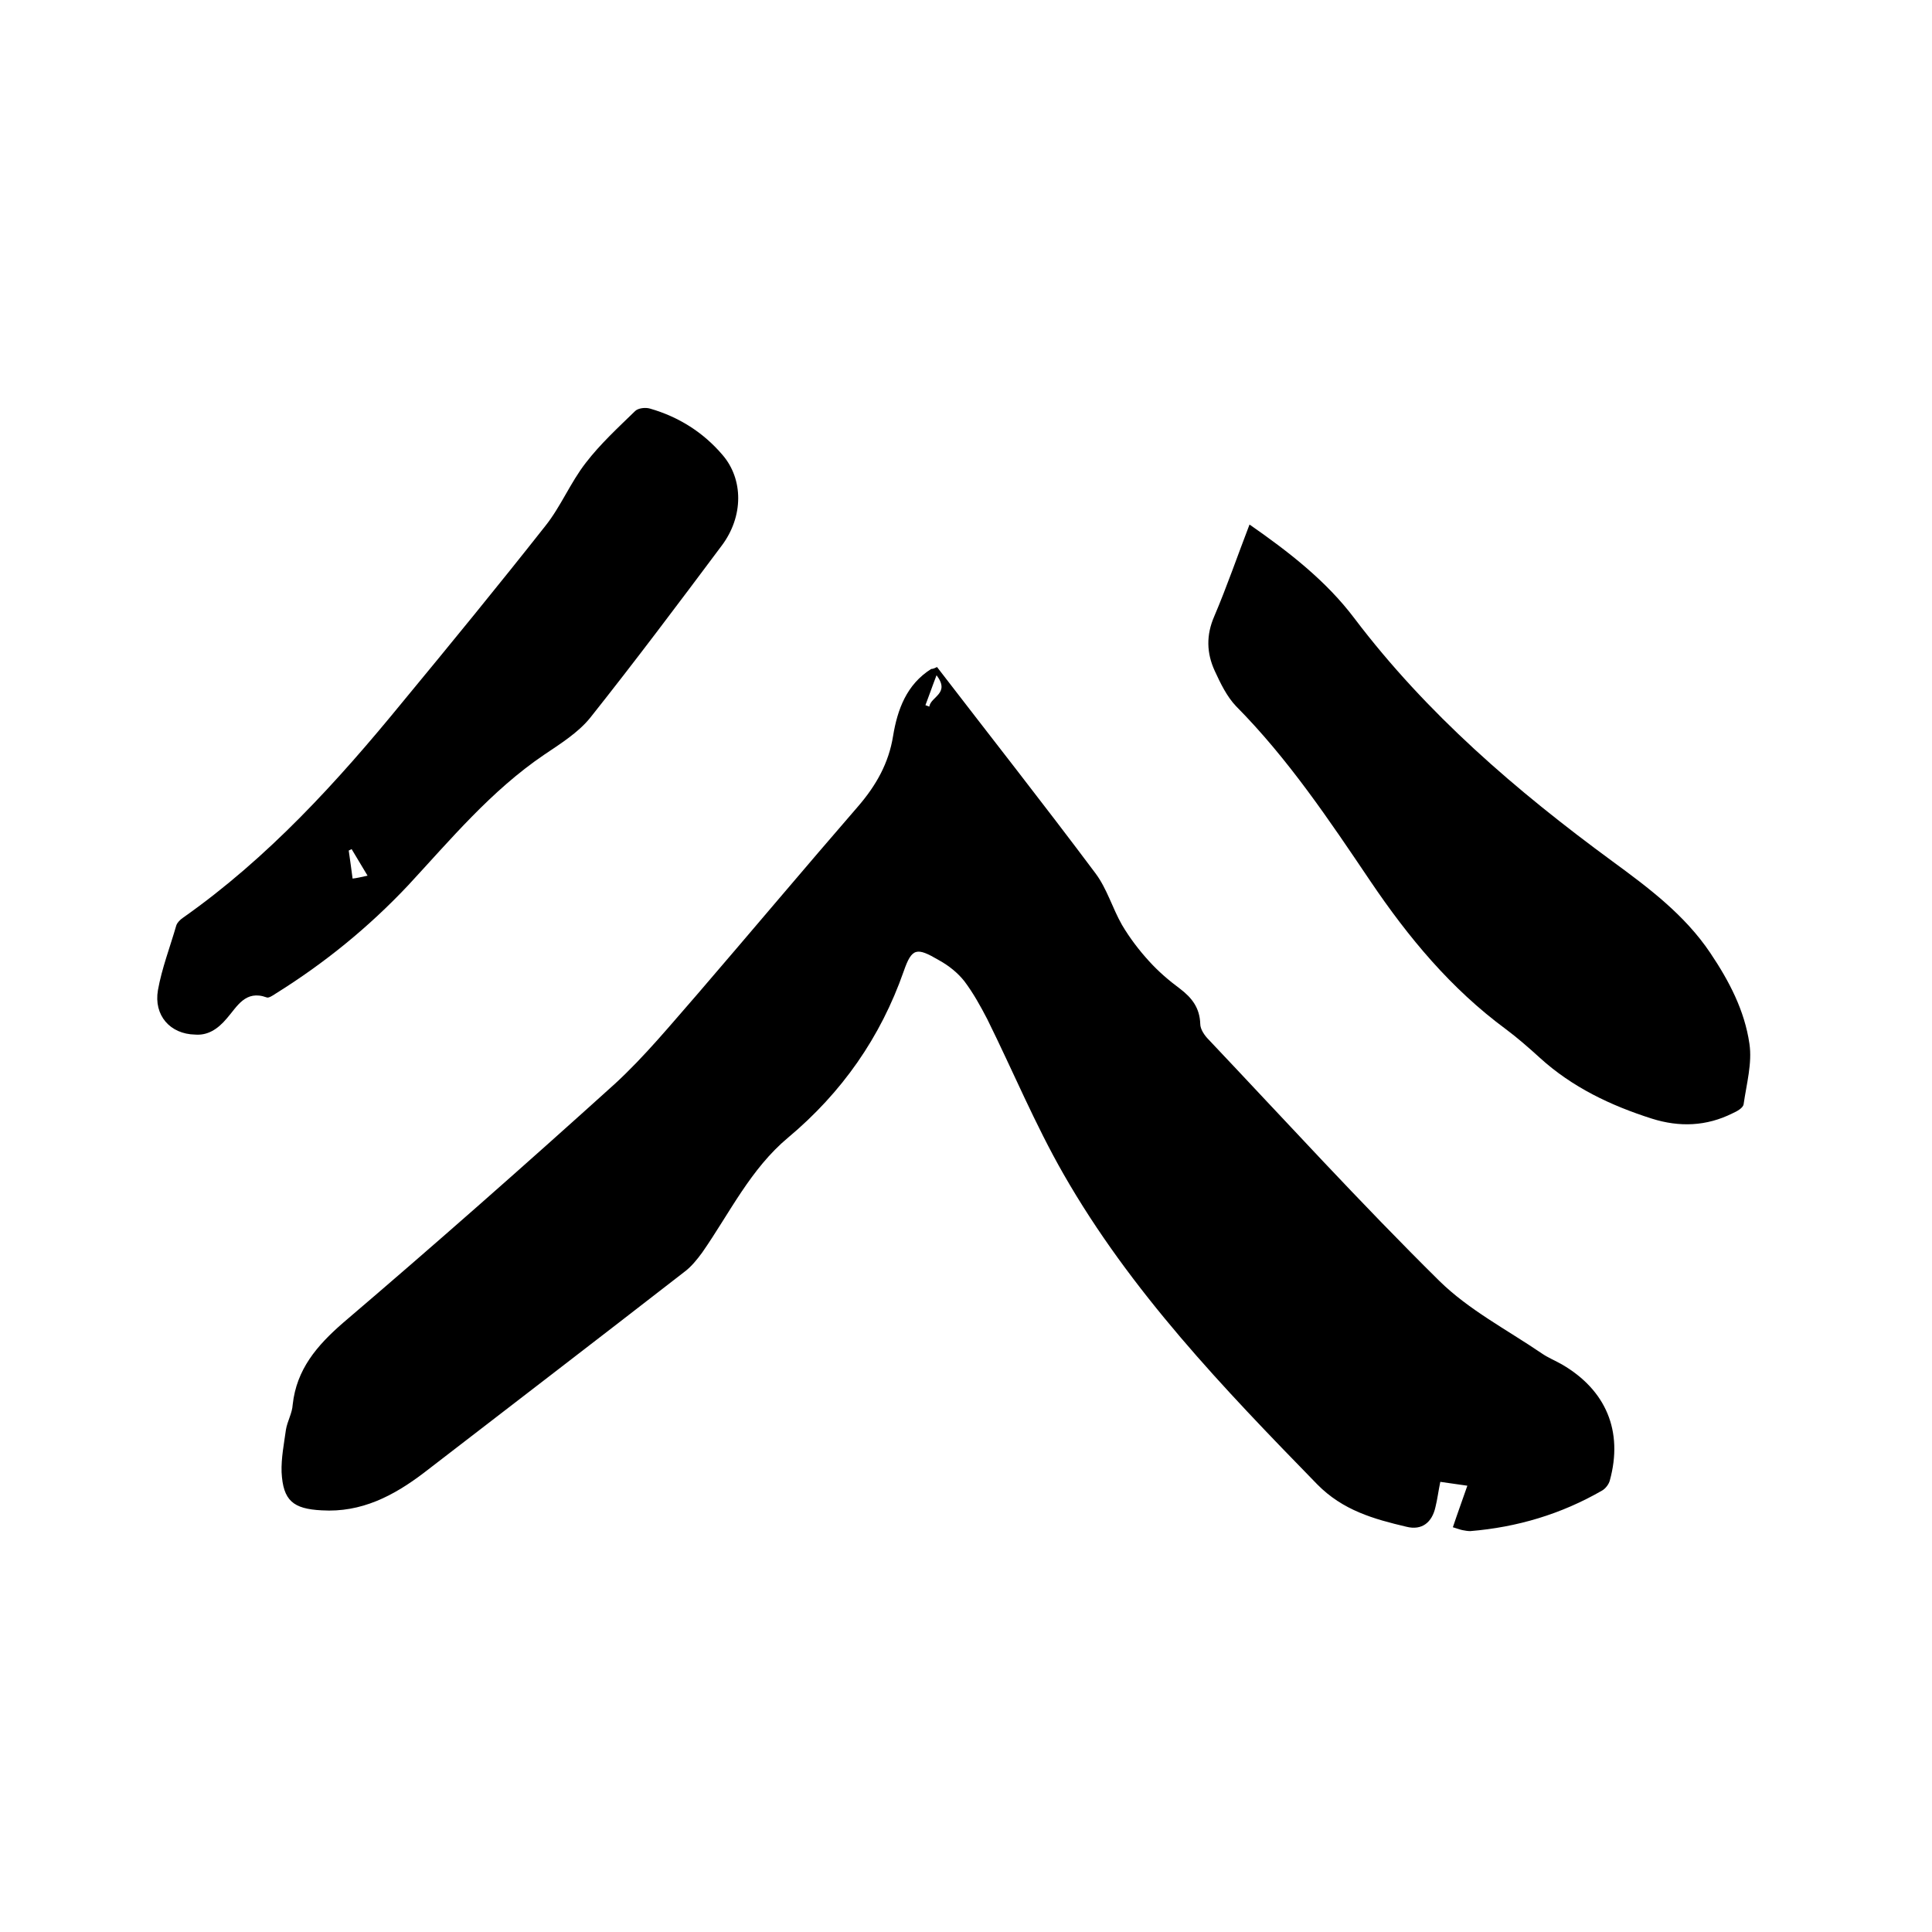
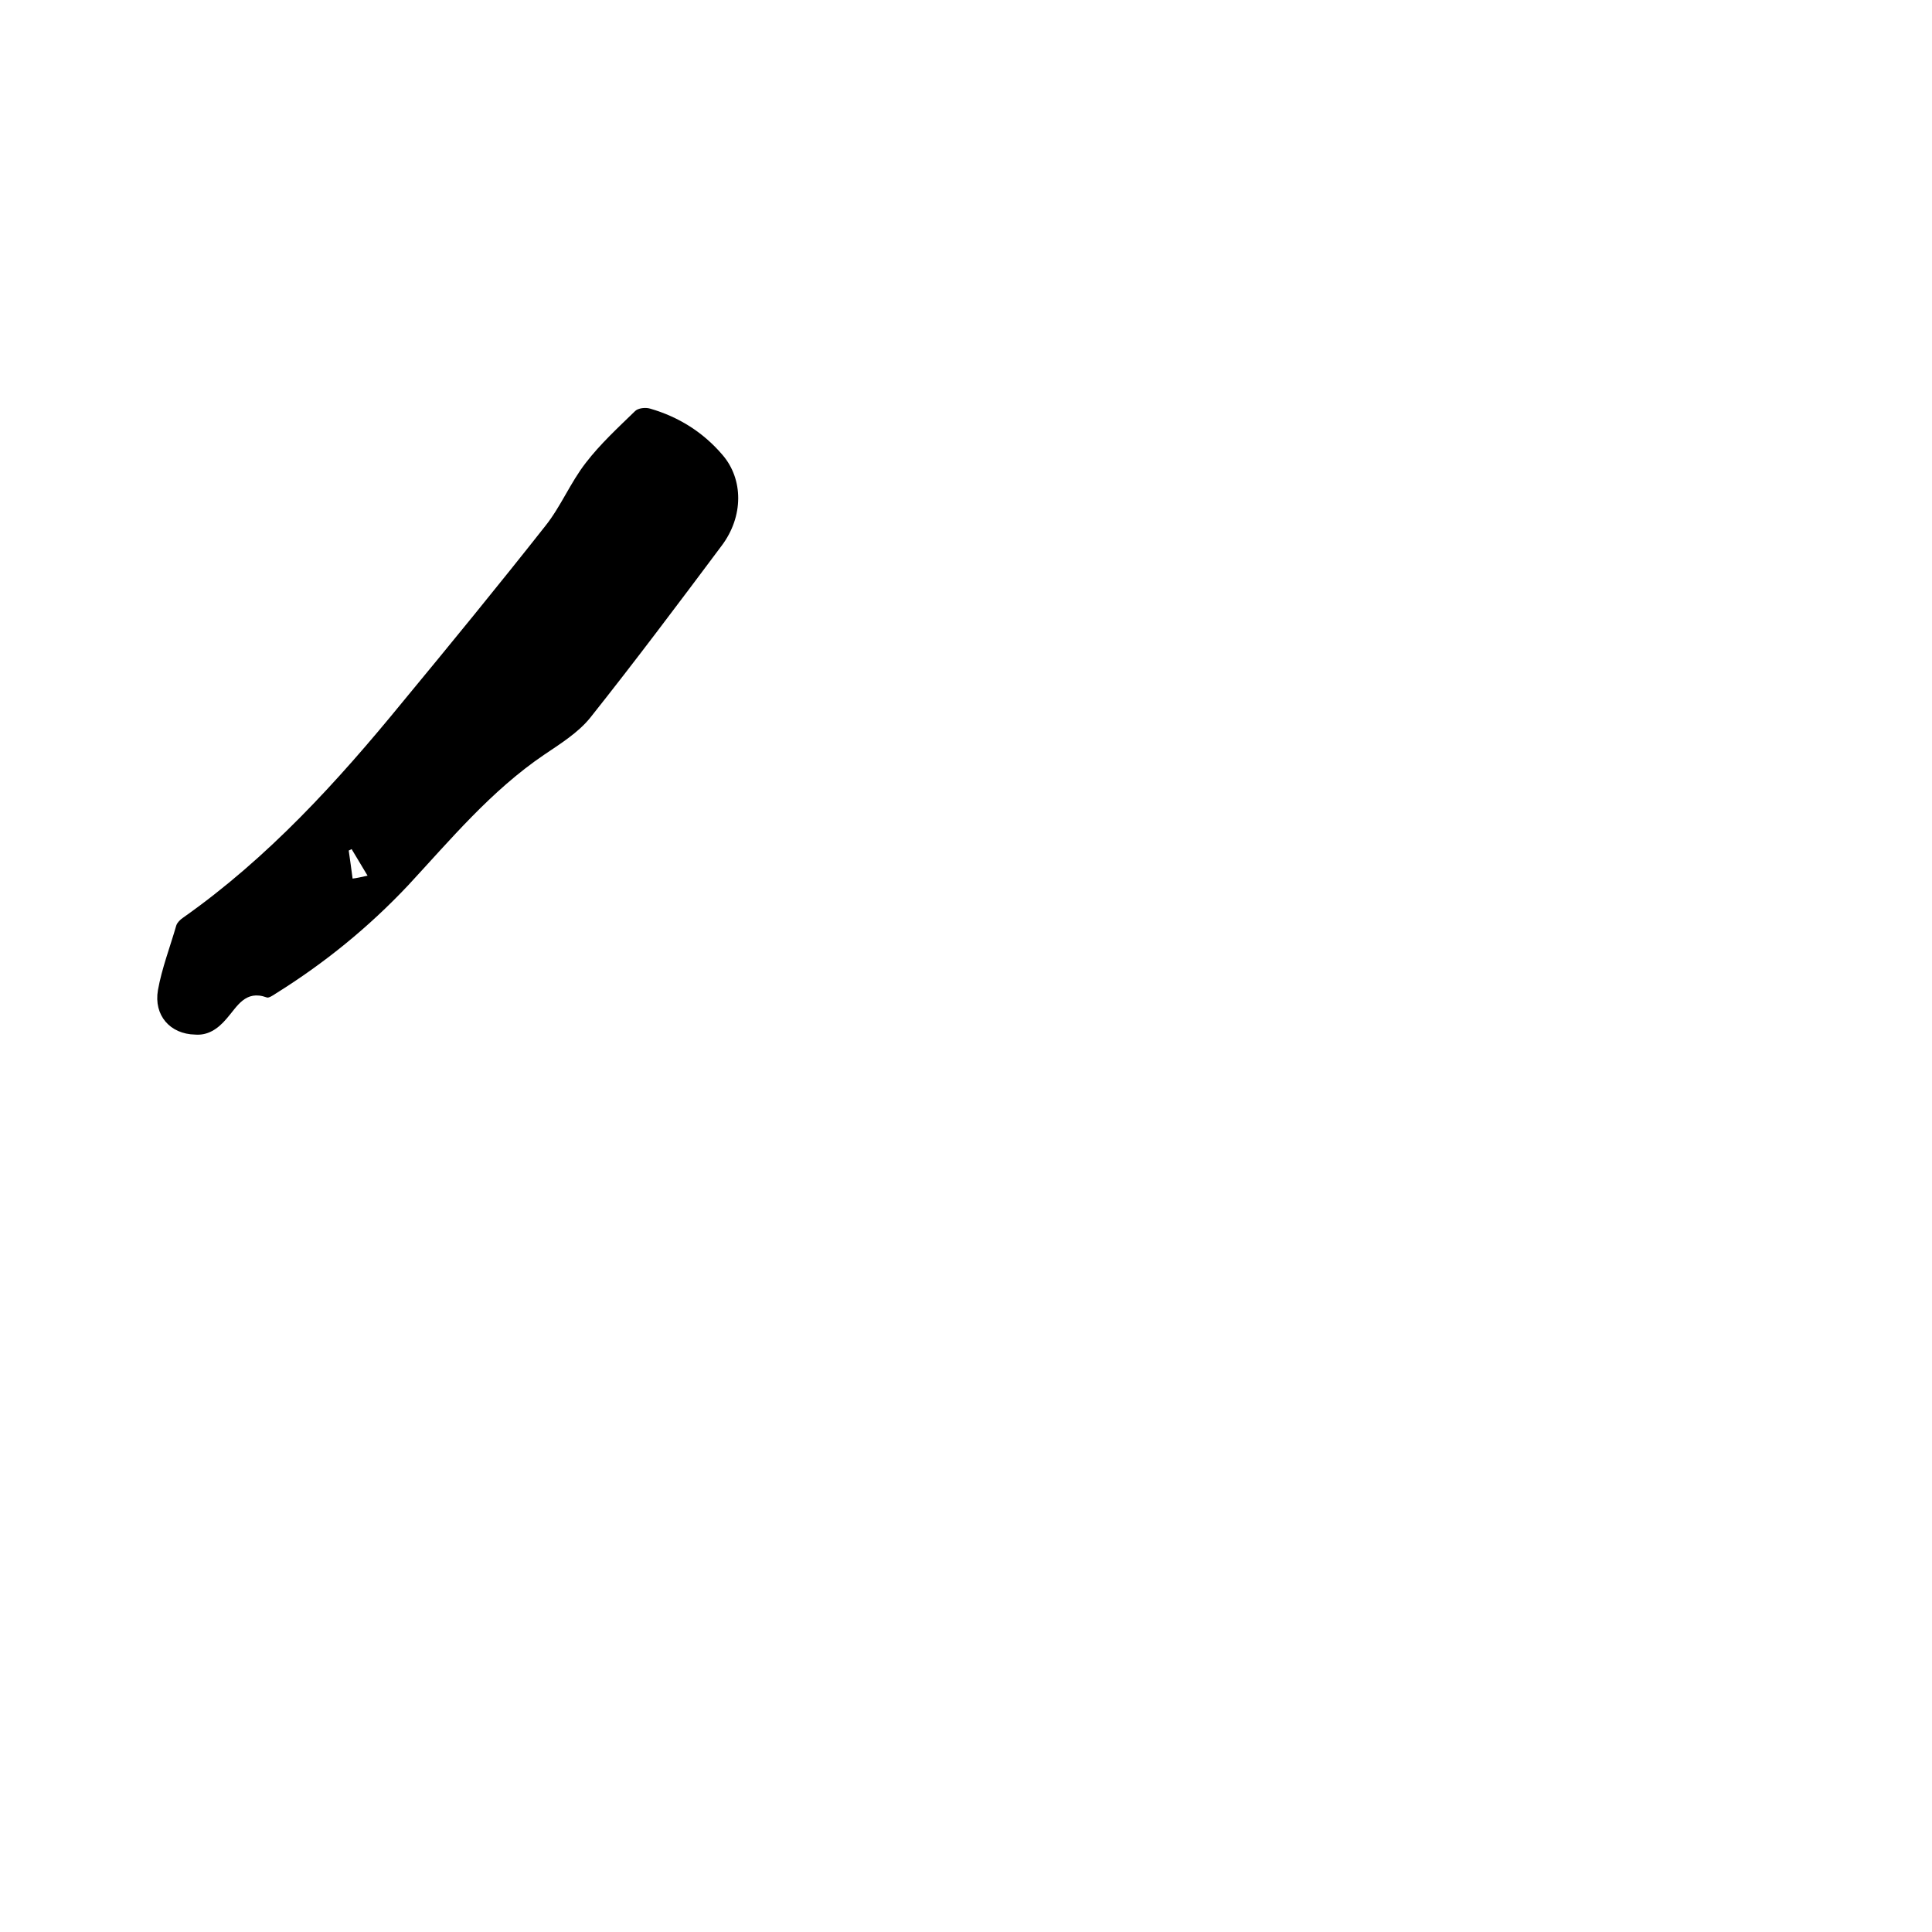
<svg xmlns="http://www.w3.org/2000/svg" enable-background="new 0 0 400 400" viewBox="0 0 400 400">
-   <path d="m194 138.1c11 14.3 22.1 28.4 32.8 42.7 2.4 3.2 3.5 7.2 5.5 10.7 1.6 2.7 3.5 5.2 5.6 7.5 1.9 2.1 4.1 4 6.4 5.7 2.5 1.9 4.1 4 4.2 7.3 0 1.1.9 2.4 1.7 3.2 15.9 16.8 31.4 33.8 47.8 50 6.1 6 14 10.1 21.2 15 1.3.9 2.8 1.5 4.2 2.3 9.1 5.3 12.7 13.8 9.9 24-.2.8-.9 1.7-1.6 2.1-8.5 4.9-17.6 7.6-27.3 8.4-.5 0-1.1-.1-1.6-.2s-1-.3-2-.6c1-3 2-5.7 3-8.6-1.5-.2-3.5-.5-5.6-.8-.4 1.9-.6 3.6-1 5.2-.7 3.2-2.8 4.9-6 4.1-6.8-1.6-13.2-3.4-18.5-8.8-19.4-19.9-38.6-39.9-52.5-64.2-5.9-10.3-10.5-21.4-15.8-32.1-1.4-2.7-2.9-5.4-4.7-7.8-1.4-1.8-3.3-3.3-5.3-4.4-4.6-2.7-5.6-2.6-7.3 2.3-4.8 13.7-12.8 25.1-23.9 34.4-7.8 6.5-12.1 15.6-17.8 23.8-1.1 1.5-2.3 3-3.8 4.1-17.9 13.9-35.9 27.7-53.8 41.5-6.3 4.8-13 8.3-21.2 7.8-5.9-.3-8-2-8.3-7.9-.1-2.9.5-5.9.9-8.8.3-1.8 1.3-3.4 1.4-5.2.8-7.3 5-12.2 10.4-16.9 19-16.2 37.7-32.7 56.3-49.5 6.2-5.7 11.6-12.3 17.2-18.7 11.1-12.9 22.1-26 33.2-38.8 3.7-4.3 6.3-8.9 7.2-14.5.9-5.5 2.8-10.7 7.9-13.9.3 0 .6-.1 1.2-.4zm-.1 1.7c-1 2.6-1.6 4.4-2.3 6.2.3.1.5.2.8.3.3-2.1 4.4-2.7 1.5-6.5z" />
-   <path d="m258.7 108.6c8.2 5.7 15.9 11.7 21.7 19.4 15 19.8 33.5 35.7 53.4 50.3 7.5 5.5 15 11.1 20.3 19 3.9 5.8 7.1 11.9 8.1 18.8.6 4-.6 8.3-1.2 12.5-.1.8-1.4 1.5-2.3 1.9-5.4 2.7-11 2.9-16.7 1.1-8.5-2.7-16.5-6.5-23.2-12.6-2.3-2.1-4.6-4.1-7-5.9-11.4-8.4-20.2-19-28.1-30.7-8.5-12.6-17-25.3-27.8-36.2-1.9-2-3.2-4.7-4.4-7.3-1.7-3.7-1.8-7.4-.1-11.3 2.6-6.1 4.8-12.5 7.3-19z" />
  <path d="m40.4 214.2c-5.2-.1-8.6-4-7.7-9.2.8-4.5 2.5-8.9 3.8-13.4.2-.6.8-1.2 1.4-1.6 17.6-12.4 31.9-28.1 45.4-44.6 10-12.1 19.9-24.2 29.6-36.5 3.2-4 5.2-9 8.4-13.1 3-3.9 6.7-7.3 10.2-10.7.6-.6 2.1-.8 3.1-.5 5.9 1.7 11 4.9 15 9.6 4.3 5 4.4 12.7-.2 18.8-8.9 11.9-17.9 23.9-27.2 35.6-2.5 3.1-6.2 5.4-9.6 7.7-10.9 7.4-19.3 17.5-28.1 27-8.2 8.7-17.3 16.1-27.4 22.4-.6.4-1.5 1-1.9.8-4.4-1.6-6.1 1.9-8.2 4.3-2 2.4-4.1 3.6-6.6 3.4zm35.7-32.9c-1.3-2.2-2.3-3.8-3.3-5.5-.2.1-.4.2-.6.3.3 1.9.5 3.7.8 5.8.9-.1 1.7-.3 3.1-.6z" />
</svg>